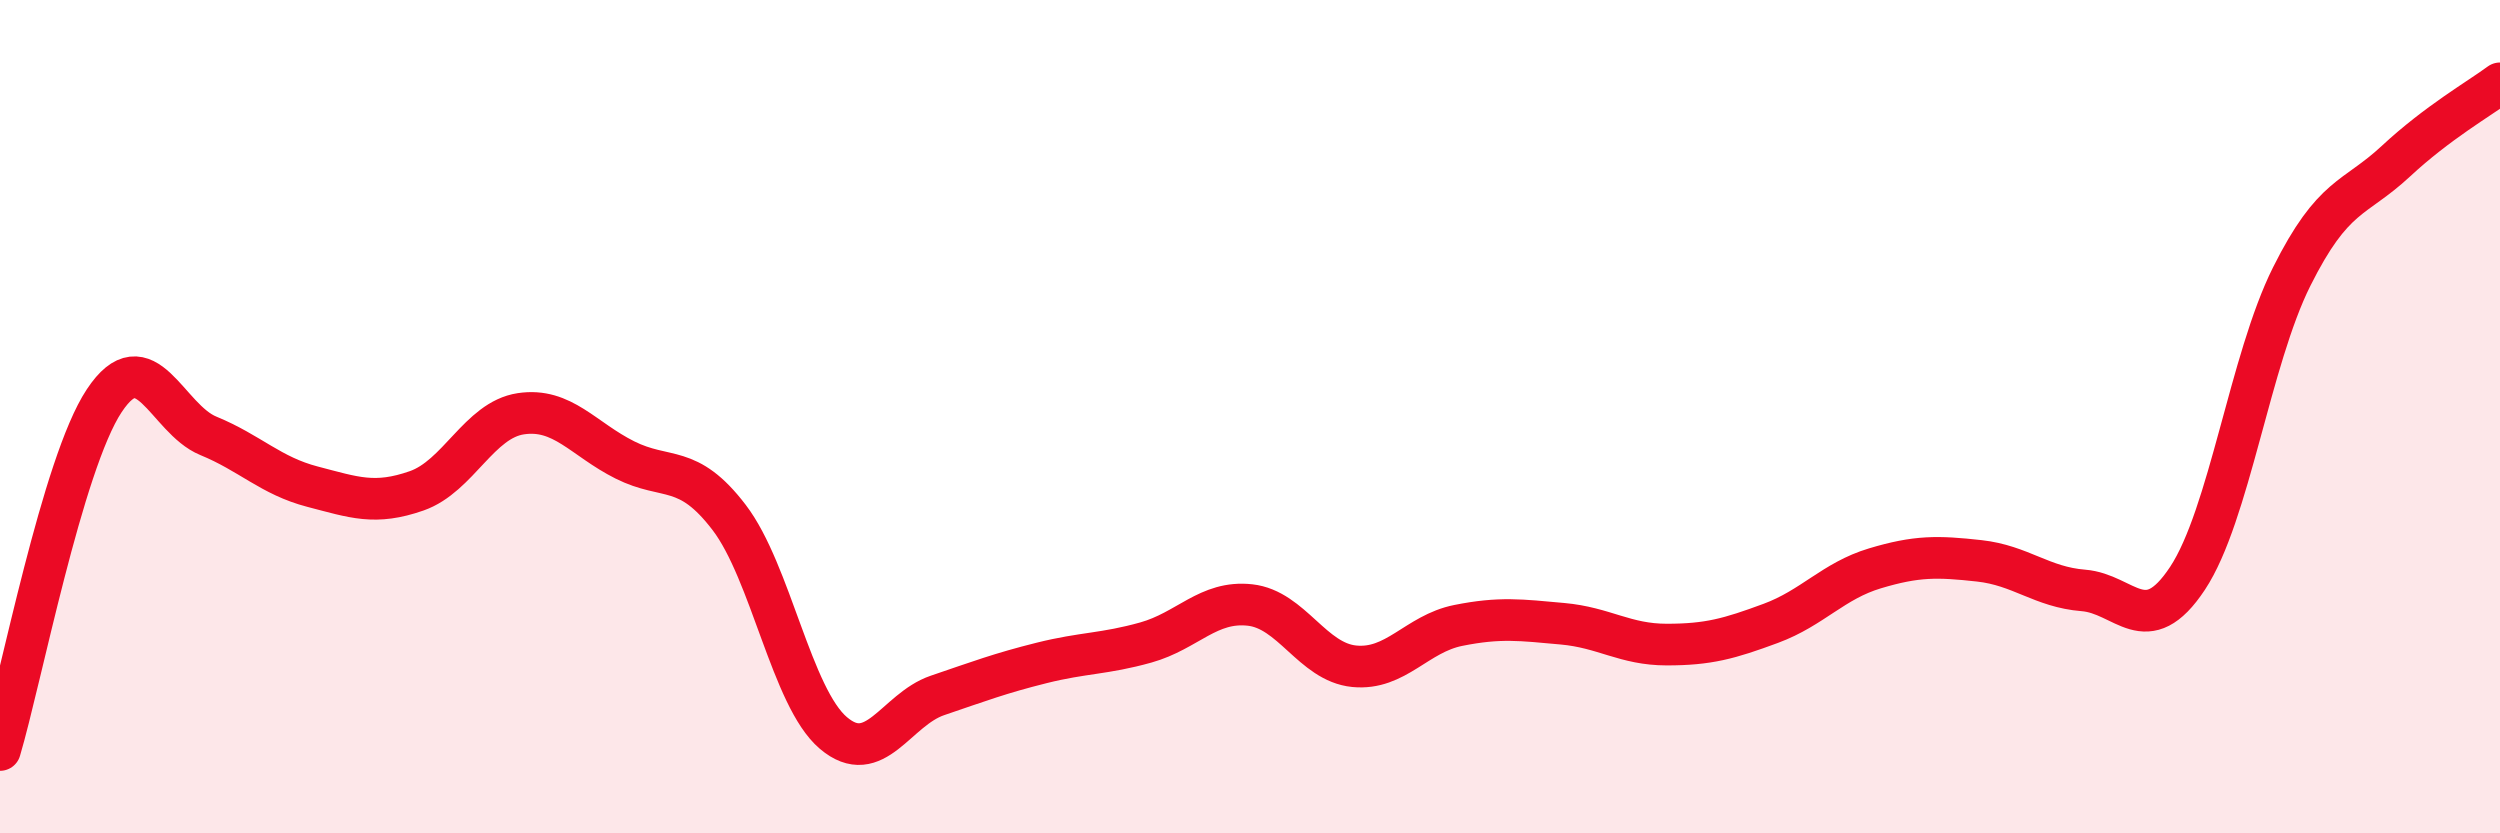
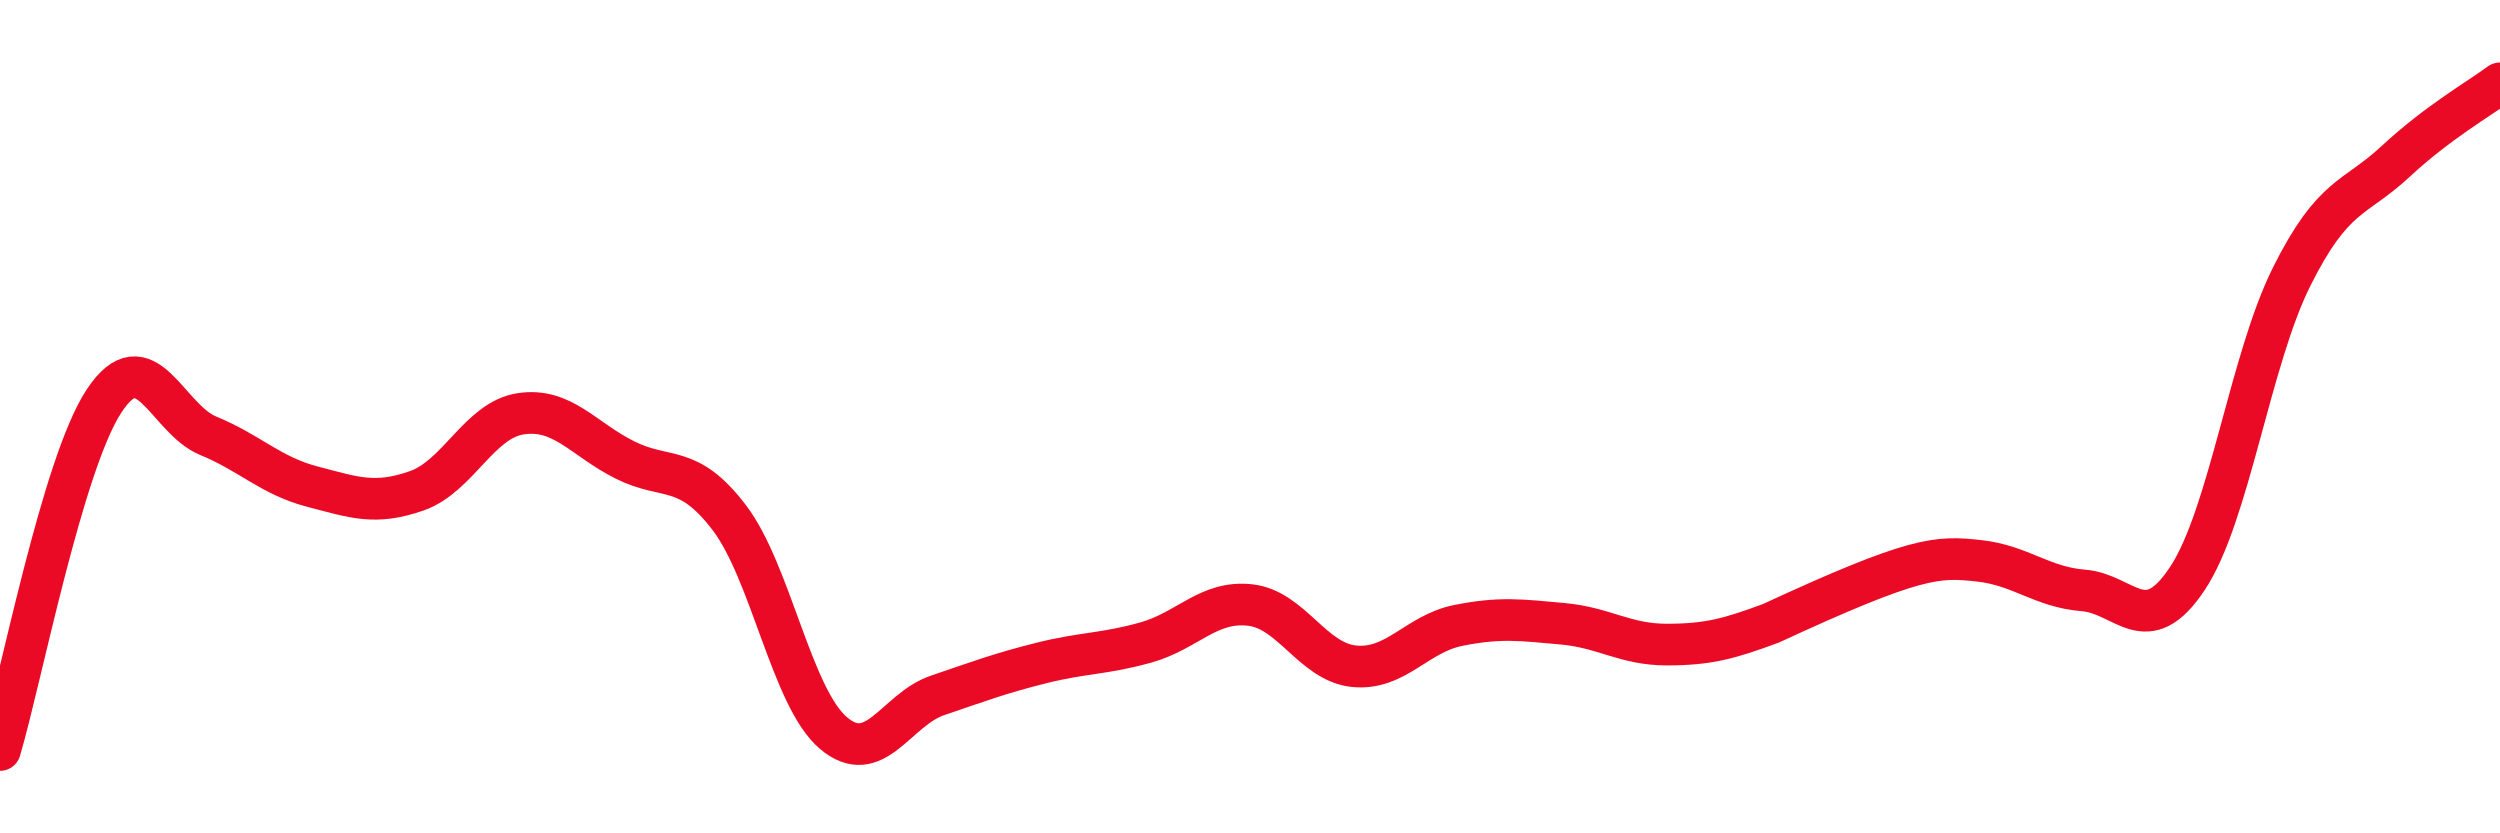
<svg xmlns="http://www.w3.org/2000/svg" width="60" height="20" viewBox="0 0 60 20">
-   <path d="M 0,18 C 0.5,16.32 1.5,11.13 2.5,9.62 C 3.5,8.11 4,10.05 5,10.46 C 6,10.87 6.5,11.42 7.5,11.68 C 8.5,11.94 9,12.13 10,11.78 C 11,11.43 11.5,10.08 12.5,9.93 C 13.5,9.78 14,10.54 15,11.04 C 16,11.54 16.5,11.11 17.5,12.42 C 18.5,13.73 19,16.74 20,17.59 C 21,18.44 21.5,17.03 22.5,16.69 C 23.5,16.35 24,16.16 25,15.91 C 26,15.66 26.5,15.7 27.5,15.42 C 28.5,15.14 29,14.41 30,14.52 C 31,14.63 31.5,15.89 32.5,15.99 C 33.5,16.09 34,15.21 35,15.01 C 36,14.81 36.5,14.88 37.5,14.97 C 38.5,15.06 39,15.47 40,15.47 C 41,15.47 41.5,15.33 42.5,14.96 C 43.5,14.59 44,13.94 45,13.64 C 46,13.34 46.5,13.35 47.5,13.46 C 48.5,13.57 49,14.09 50,14.17 C 51,14.25 51.5,15.39 52.5,13.88 C 53.5,12.37 54,8.64 55,6.64 C 56,4.64 56.5,4.8 57.5,3.87 C 58.5,2.94 59.5,2.37 60,2L60 20L0 20Z" fill="#EB0A25" opacity="0.1" stroke-linecap="round" stroke-linejoin="round" />
-   <path d="M 0,18 C 0.5,16.32 1.5,11.13 2.5,9.62 C 3.5,8.11 4,10.05 5,10.46 C 6,10.87 6.5,11.42 7.5,11.68 C 8.5,11.94 9,12.13 10,11.78 C 11,11.43 11.5,10.08 12.5,9.93 C 13.5,9.78 14,10.54 15,11.04 C 16,11.54 16.5,11.11 17.5,12.42 C 18.5,13.73 19,16.74 20,17.59 C 21,18.44 21.5,17.03 22.5,16.69 C 23.5,16.35 24,16.16 25,15.91 C 26,15.66 26.5,15.7 27.5,15.42 C 28.5,15.14 29,14.41 30,14.52 C 31,14.63 31.5,15.89 32.5,15.99 C 33.5,16.09 34,15.21 35,15.01 C 36,14.81 36.5,14.88 37.5,14.97 C 38.5,15.06 39,15.47 40,15.47 C 41,15.47 41.5,15.33 42.5,14.96 C 43.5,14.59 44,13.94 45,13.64 C 46,13.34 46.5,13.35 47.5,13.46 C 48.5,13.57 49,14.09 50,14.17 C 51,14.25 51.5,15.39 52.5,13.88 C 53.5,12.37 54,8.64 55,6.64 C 56,4.64 56.5,4.8 57.5,3.87 C 58.5,2.94 59.5,2.37 60,2" stroke="#EB0A25" stroke-width="1" fill="none" stroke-linecap="round" stroke-linejoin="round" />
+   <path d="M 0,18 C 0.5,16.32 1.5,11.13 2.5,9.62 C 3.5,8.11 4,10.05 5,10.46 C 6,10.87 6.5,11.42 7.5,11.68 C 8.5,11.94 9,12.13 10,11.78 C 11,11.43 11.5,10.08 12.5,9.93 C 13.5,9.78 14,10.54 15,11.04 C 16,11.54 16.5,11.11 17.5,12.42 C 18.5,13.73 19,16.74 20,17.59 C 21,18.44 21.5,17.03 22.5,16.69 C 23.5,16.35 24,16.16 25,15.91 C 26,15.66 26.5,15.7 27.5,15.42 C 28.5,15.14 29,14.41 30,14.52 C 31,14.63 31.5,15.89 32.5,15.99 C 33.5,16.09 34,15.21 35,15.01 C 36,14.81 36.5,14.88 37.5,14.97 C 38.5,15.06 39,15.47 40,15.47 C 41,15.47 41.5,15.33 42.5,14.96 C 46,13.34 46.5,13.35 47.5,13.46 C 48.5,13.57 49,14.09 50,14.17 C 51,14.25 51.5,15.39 52.5,13.88 C 53.5,12.37 54,8.64 55,6.64 C 56,4.64 56.5,4.8 57.5,3.87 C 58.5,2.94 59.5,2.37 60,2" stroke="#EB0A25" stroke-width="1" fill="none" stroke-linecap="round" stroke-linejoin="round" />
</svg>